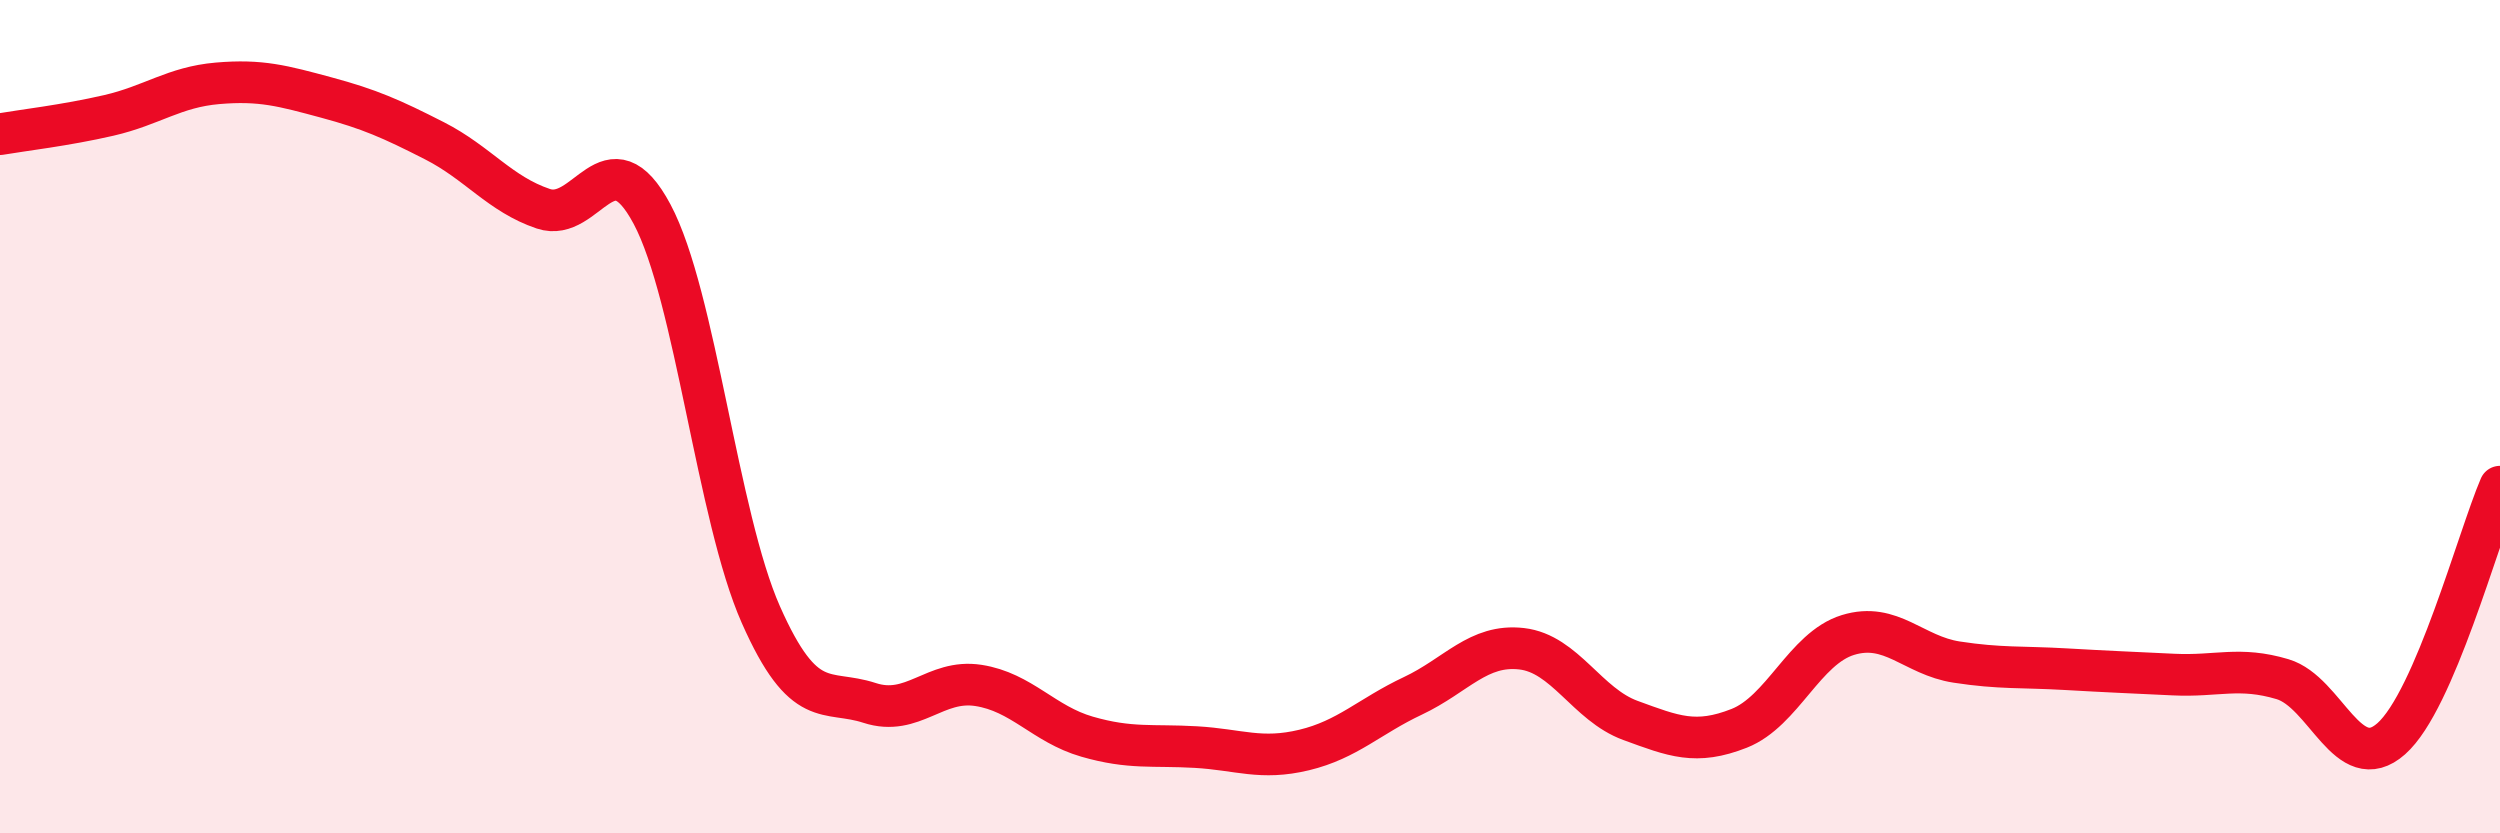
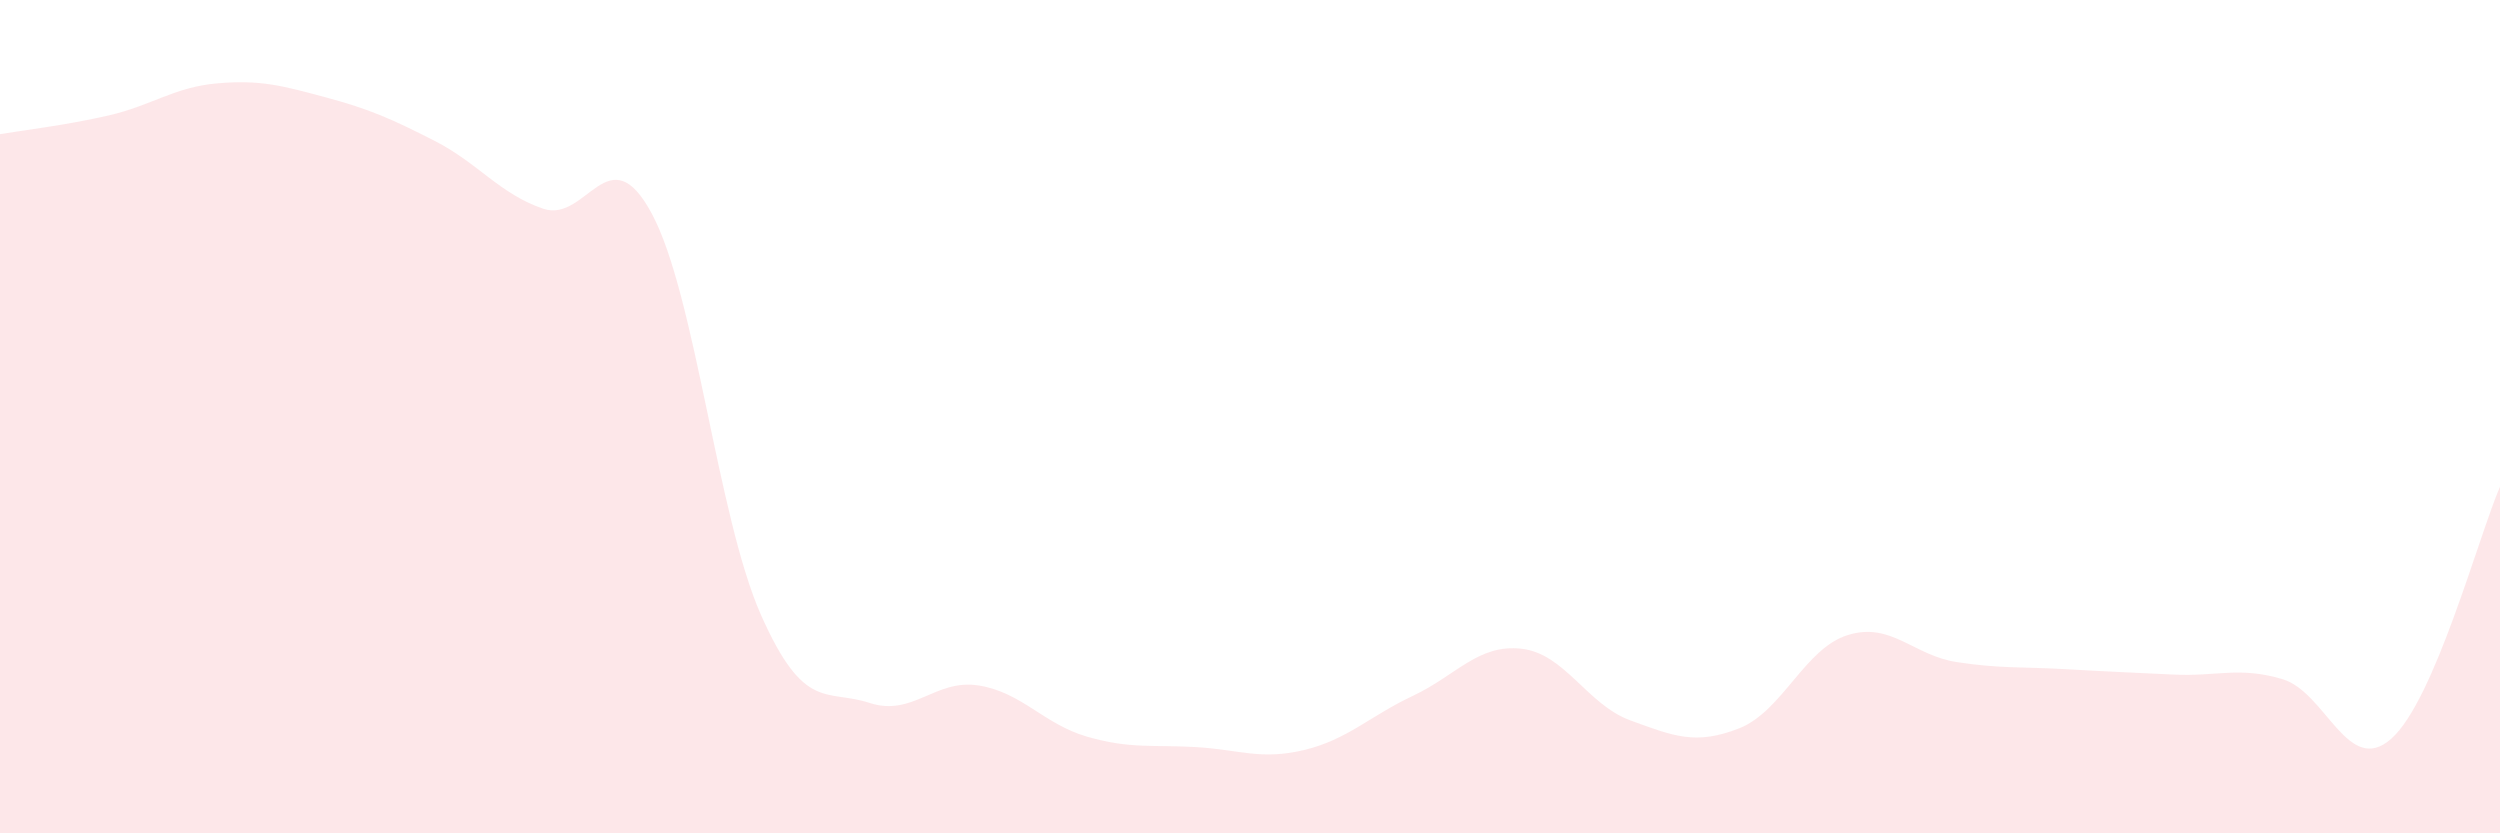
<svg xmlns="http://www.w3.org/2000/svg" width="60" height="20" viewBox="0 0 60 20">
  <path d="M 0,3.22 C 0.52,3.13 1.57,3.01 2.61,2.77 C 3.65,2.53 4.18,2.09 5.22,2 C 6.26,1.91 6.79,2.06 7.83,2.34 C 8.87,2.62 9.39,2.85 10.43,3.38 C 11.47,3.91 12,4.66 13.04,5.01 C 14.08,5.36 14.61,3.19 15.65,5.14 C 16.69,7.09 17.22,12.4 18.26,14.75 C 19.3,17.1 19.83,16.53 20.87,16.87 C 21.91,17.21 22.44,16.29 23.48,16.45 C 24.52,16.61 25.05,17.38 26.09,17.68 C 27.13,17.98 27.66,17.87 28.7,17.93 C 29.74,17.99 30.26,18.25 31.3,18 C 32.34,17.75 32.87,17.19 33.91,16.7 C 34.95,16.21 35.48,15.45 36.52,15.57 C 37.56,15.69 38.09,16.91 39.13,17.29 C 40.17,17.67 40.7,17.89 41.74,17.48 C 42.78,17.07 43.31,15.56 44.35,15.24 C 45.39,14.92 45.92,15.73 46.96,15.89 C 48,16.05 48.53,16 49.57,16.06 C 50.61,16.12 51.13,16.14 52.17,16.19 C 53.21,16.24 53.74,15.99 54.78,16.3 C 55.82,16.61 56.35,18.65 57.39,17.73 C 58.43,16.81 59.48,12.89 60,11.68L60 20L0 20Z" fill="#EB0A25" opacity="0.1" stroke-linecap="round" stroke-linejoin="round" />
-   <path d="M 0,3.22 C 0.52,3.13 1.57,3.01 2.61,2.77 C 3.65,2.53 4.18,2.09 5.22,2 C 6.26,1.91 6.79,2.06 7.83,2.34 C 8.87,2.62 9.39,2.85 10.43,3.38 C 11.47,3.91 12,4.66 13.04,5.01 C 14.08,5.36 14.61,3.19 15.65,5.14 C 16.69,7.09 17.22,12.4 18.26,14.75 C 19.3,17.1 19.83,16.53 20.87,16.87 C 21.91,17.21 22.44,16.29 23.48,16.45 C 24.52,16.61 25.05,17.38 26.09,17.68 C 27.13,17.98 27.66,17.87 28.7,17.93 C 29.74,17.99 30.26,18.25 31.3,18 C 32.34,17.75 32.87,17.19 33.91,16.7 C 34.95,16.21 35.48,15.45 36.52,15.57 C 37.56,15.69 38.09,16.91 39.13,17.29 C 40.17,17.67 40.7,17.89 41.74,17.48 C 42.78,17.07 43.31,15.56 44.35,15.24 C 45.39,14.92 45.92,15.73 46.96,15.89 C 48,16.05 48.53,16 49.57,16.06 C 50.61,16.12 51.13,16.14 52.17,16.19 C 53.21,16.24 53.74,15.99 54.78,16.3 C 55.82,16.61 56.35,18.65 57.39,17.73 C 58.43,16.81 59.48,12.89 60,11.68" stroke="#EB0A25" stroke-width="1" fill="none" stroke-linecap="round" stroke-linejoin="round" />
</svg>